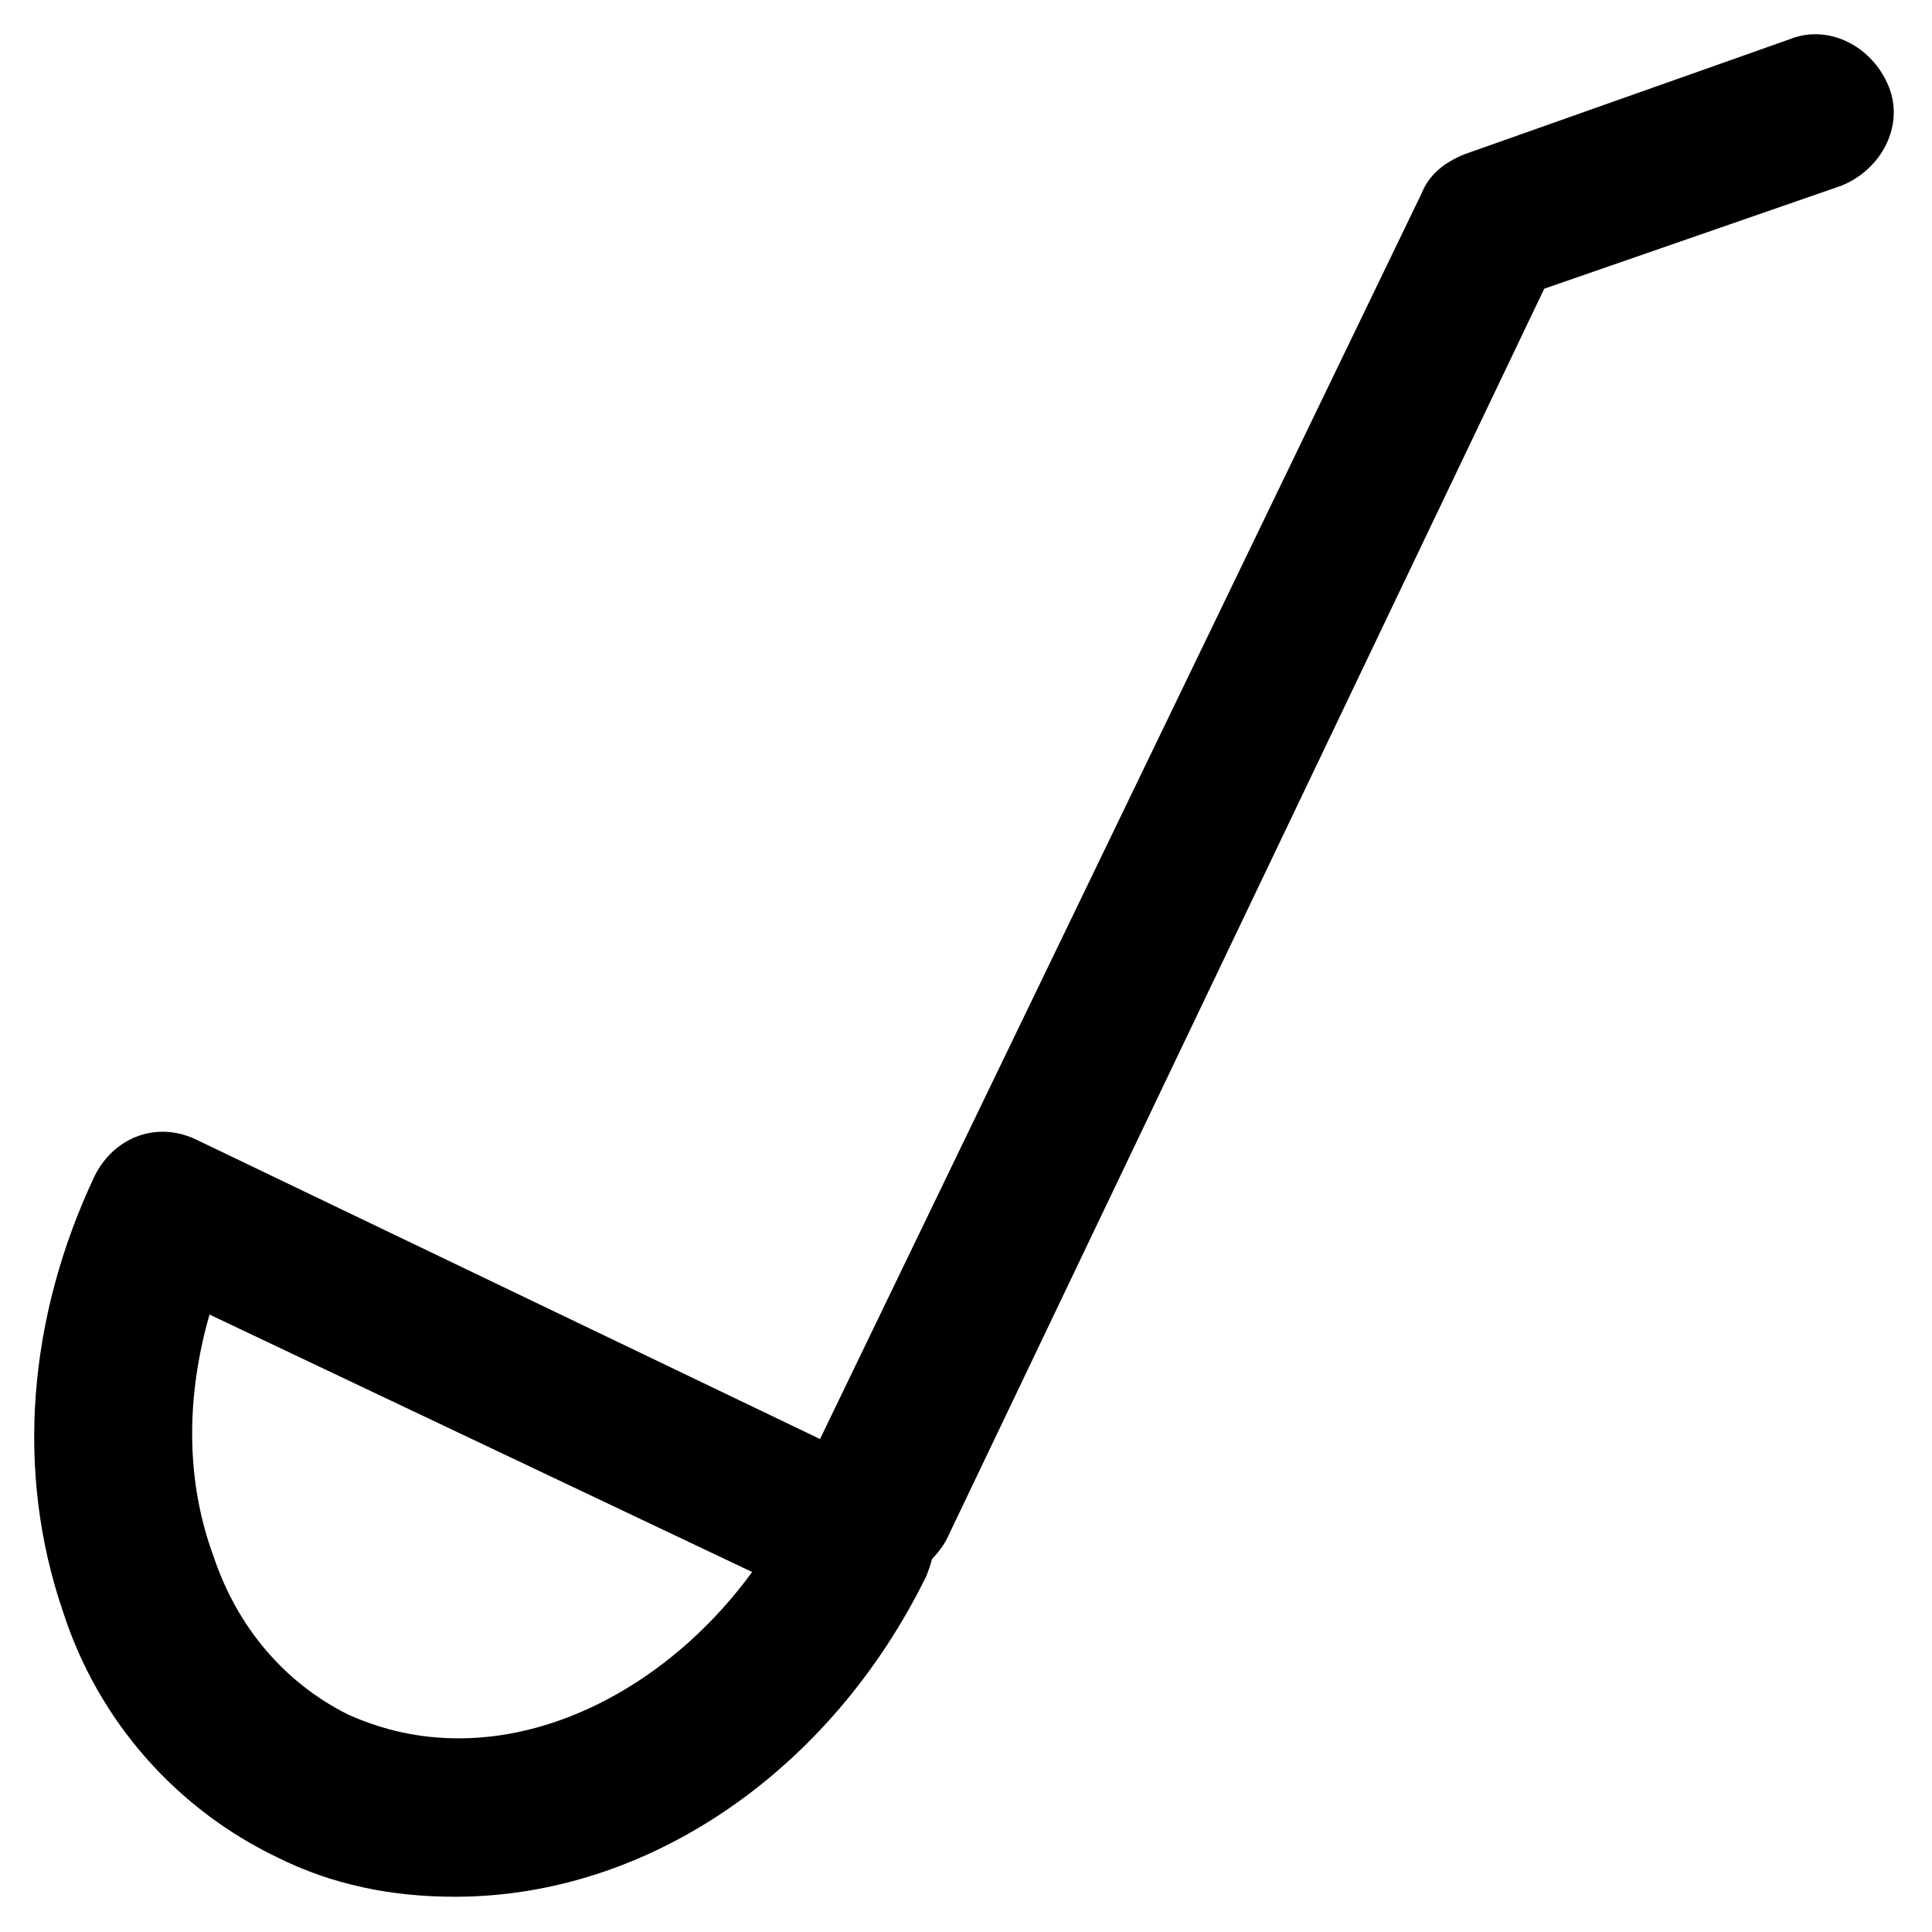
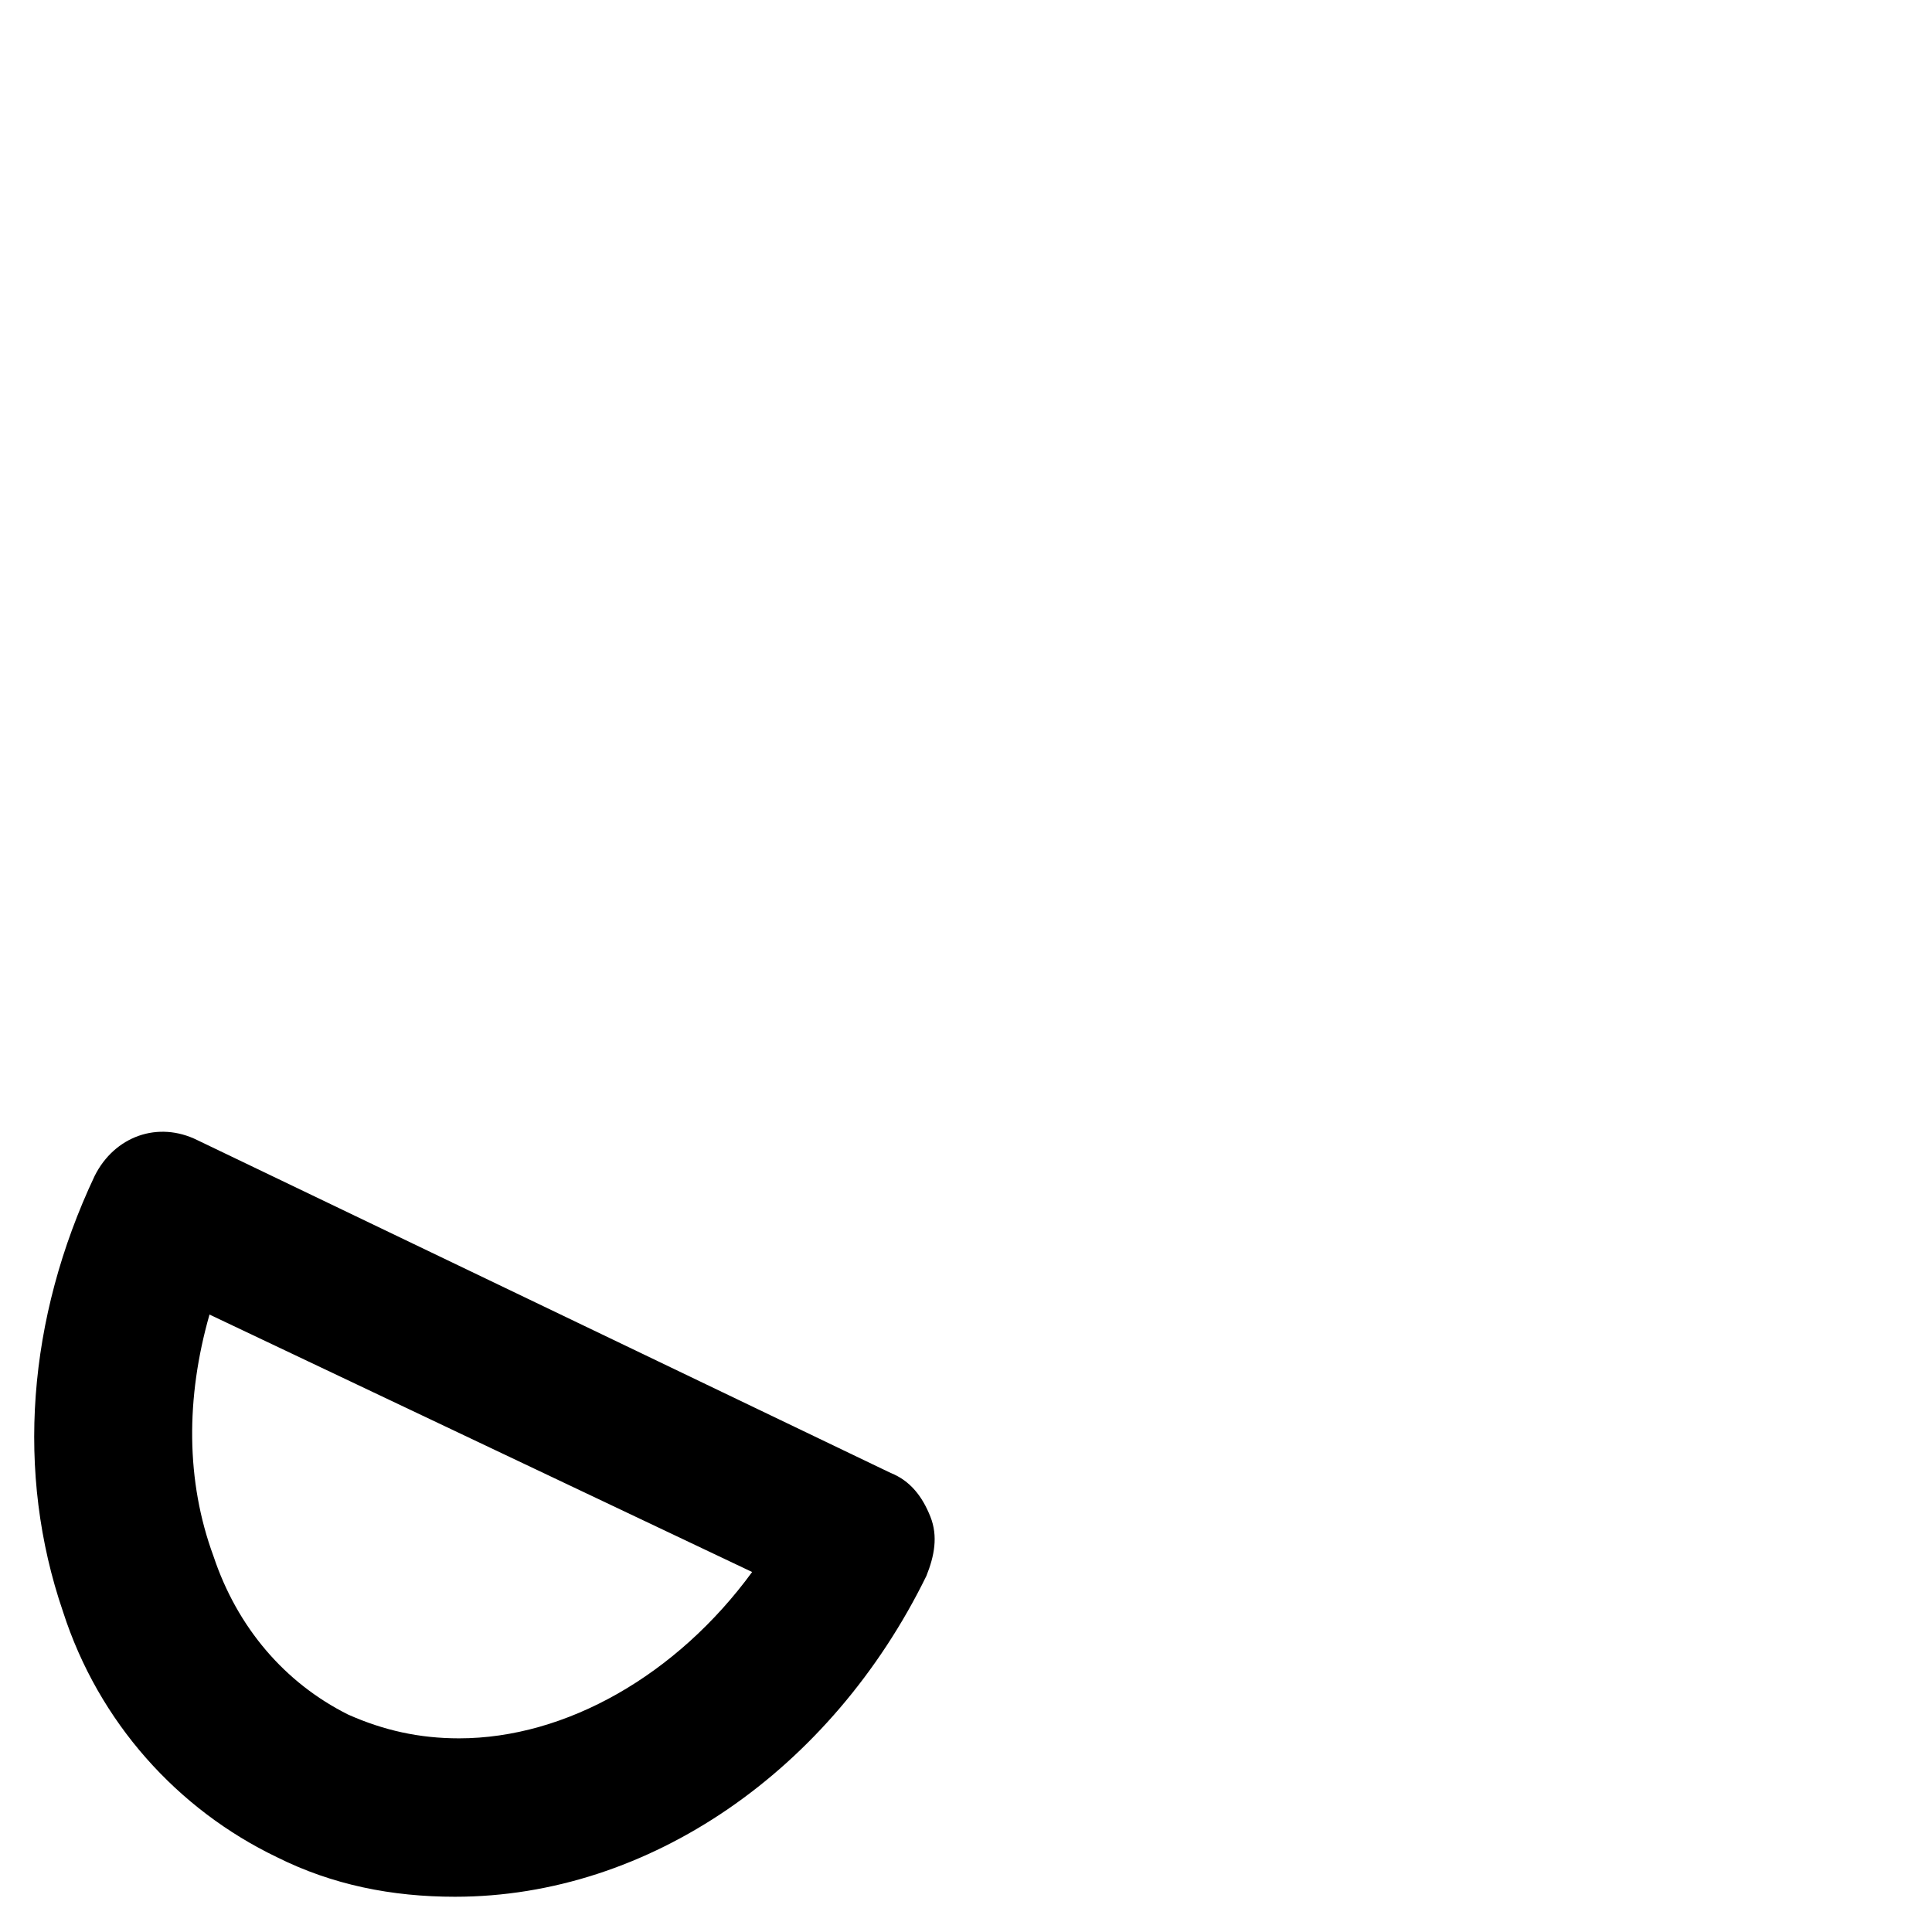
<svg xmlns="http://www.w3.org/2000/svg" fill="#000000" width="800px" height="800px" version="1.1" viewBox="144 144 512 512">
  <g>
-     <path d="m375.86 563.74c-3.148 0-6.297-1.051-9.445-2.098-10.496-5.246-14.695-16.793-9.445-27.289l163.73-339.03c2.098-5.246 6.297-8.398 11.547-10.496l86.066-30.438c10.496-4.199 22.043 2.098 26.238 12.594 4.199 10.496-2.098 22.043-12.594 26.238l-78.719 27.289-158.49 331.68c-4.199 7.348-11.547 11.547-18.891 11.547z" />
    <path d="m264.6 646.66c-16.793 0-32.539-3.148-47.23-10.496-26.238-12.594-47.23-35.688-56.68-65.074-12.598-36.738-9.449-77.672 8.395-115.46 5.246-10.496 16.793-14.695 27.289-9.445l183.68 88.168c5.246 2.098 8.398 6.297 10.496 11.547 2.098 5.246 1.051 10.496-1.051 15.742-25.188 51.426-73.469 85.016-124.9 85.016zm-65.078-154.29c-6.297 22.043-6.297 44.082 1.051 64.027 6.297 18.895 18.895 33.586 35.688 41.984 9.445 4.199 18.895 6.297 29.391 6.297 28.34 0 57.727-16.793 77.672-44.082z" />
  </g>
</svg>